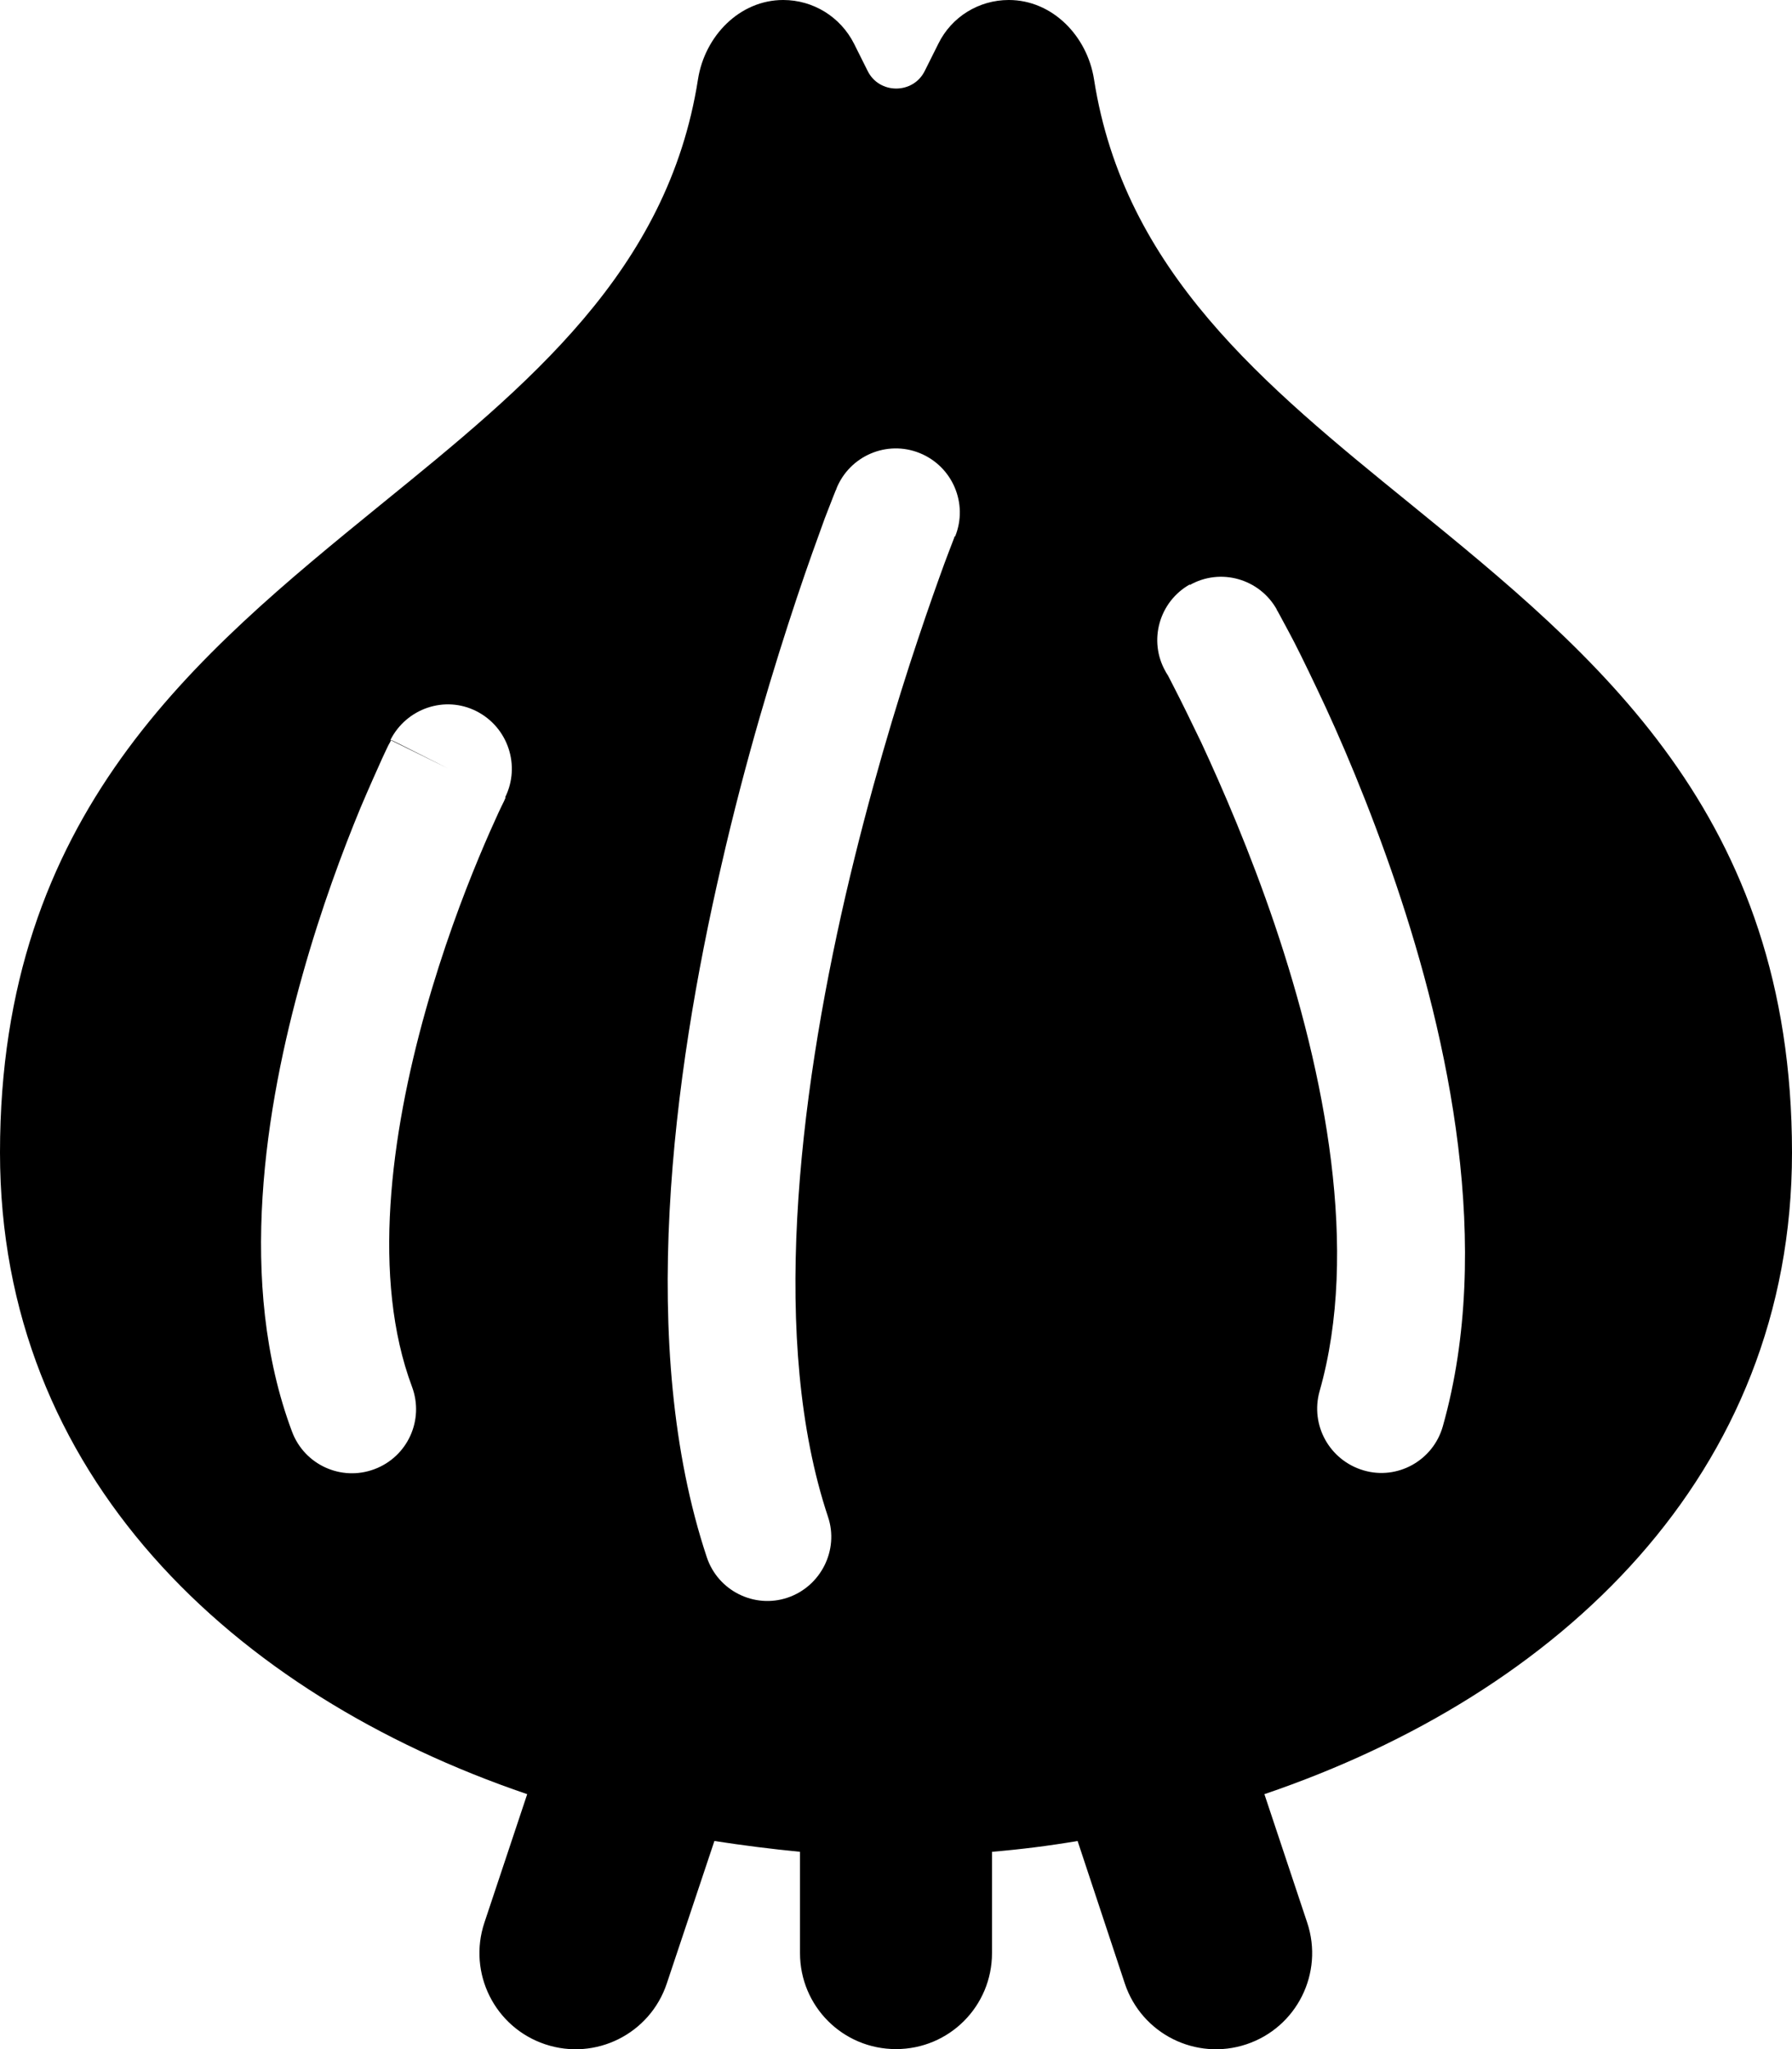
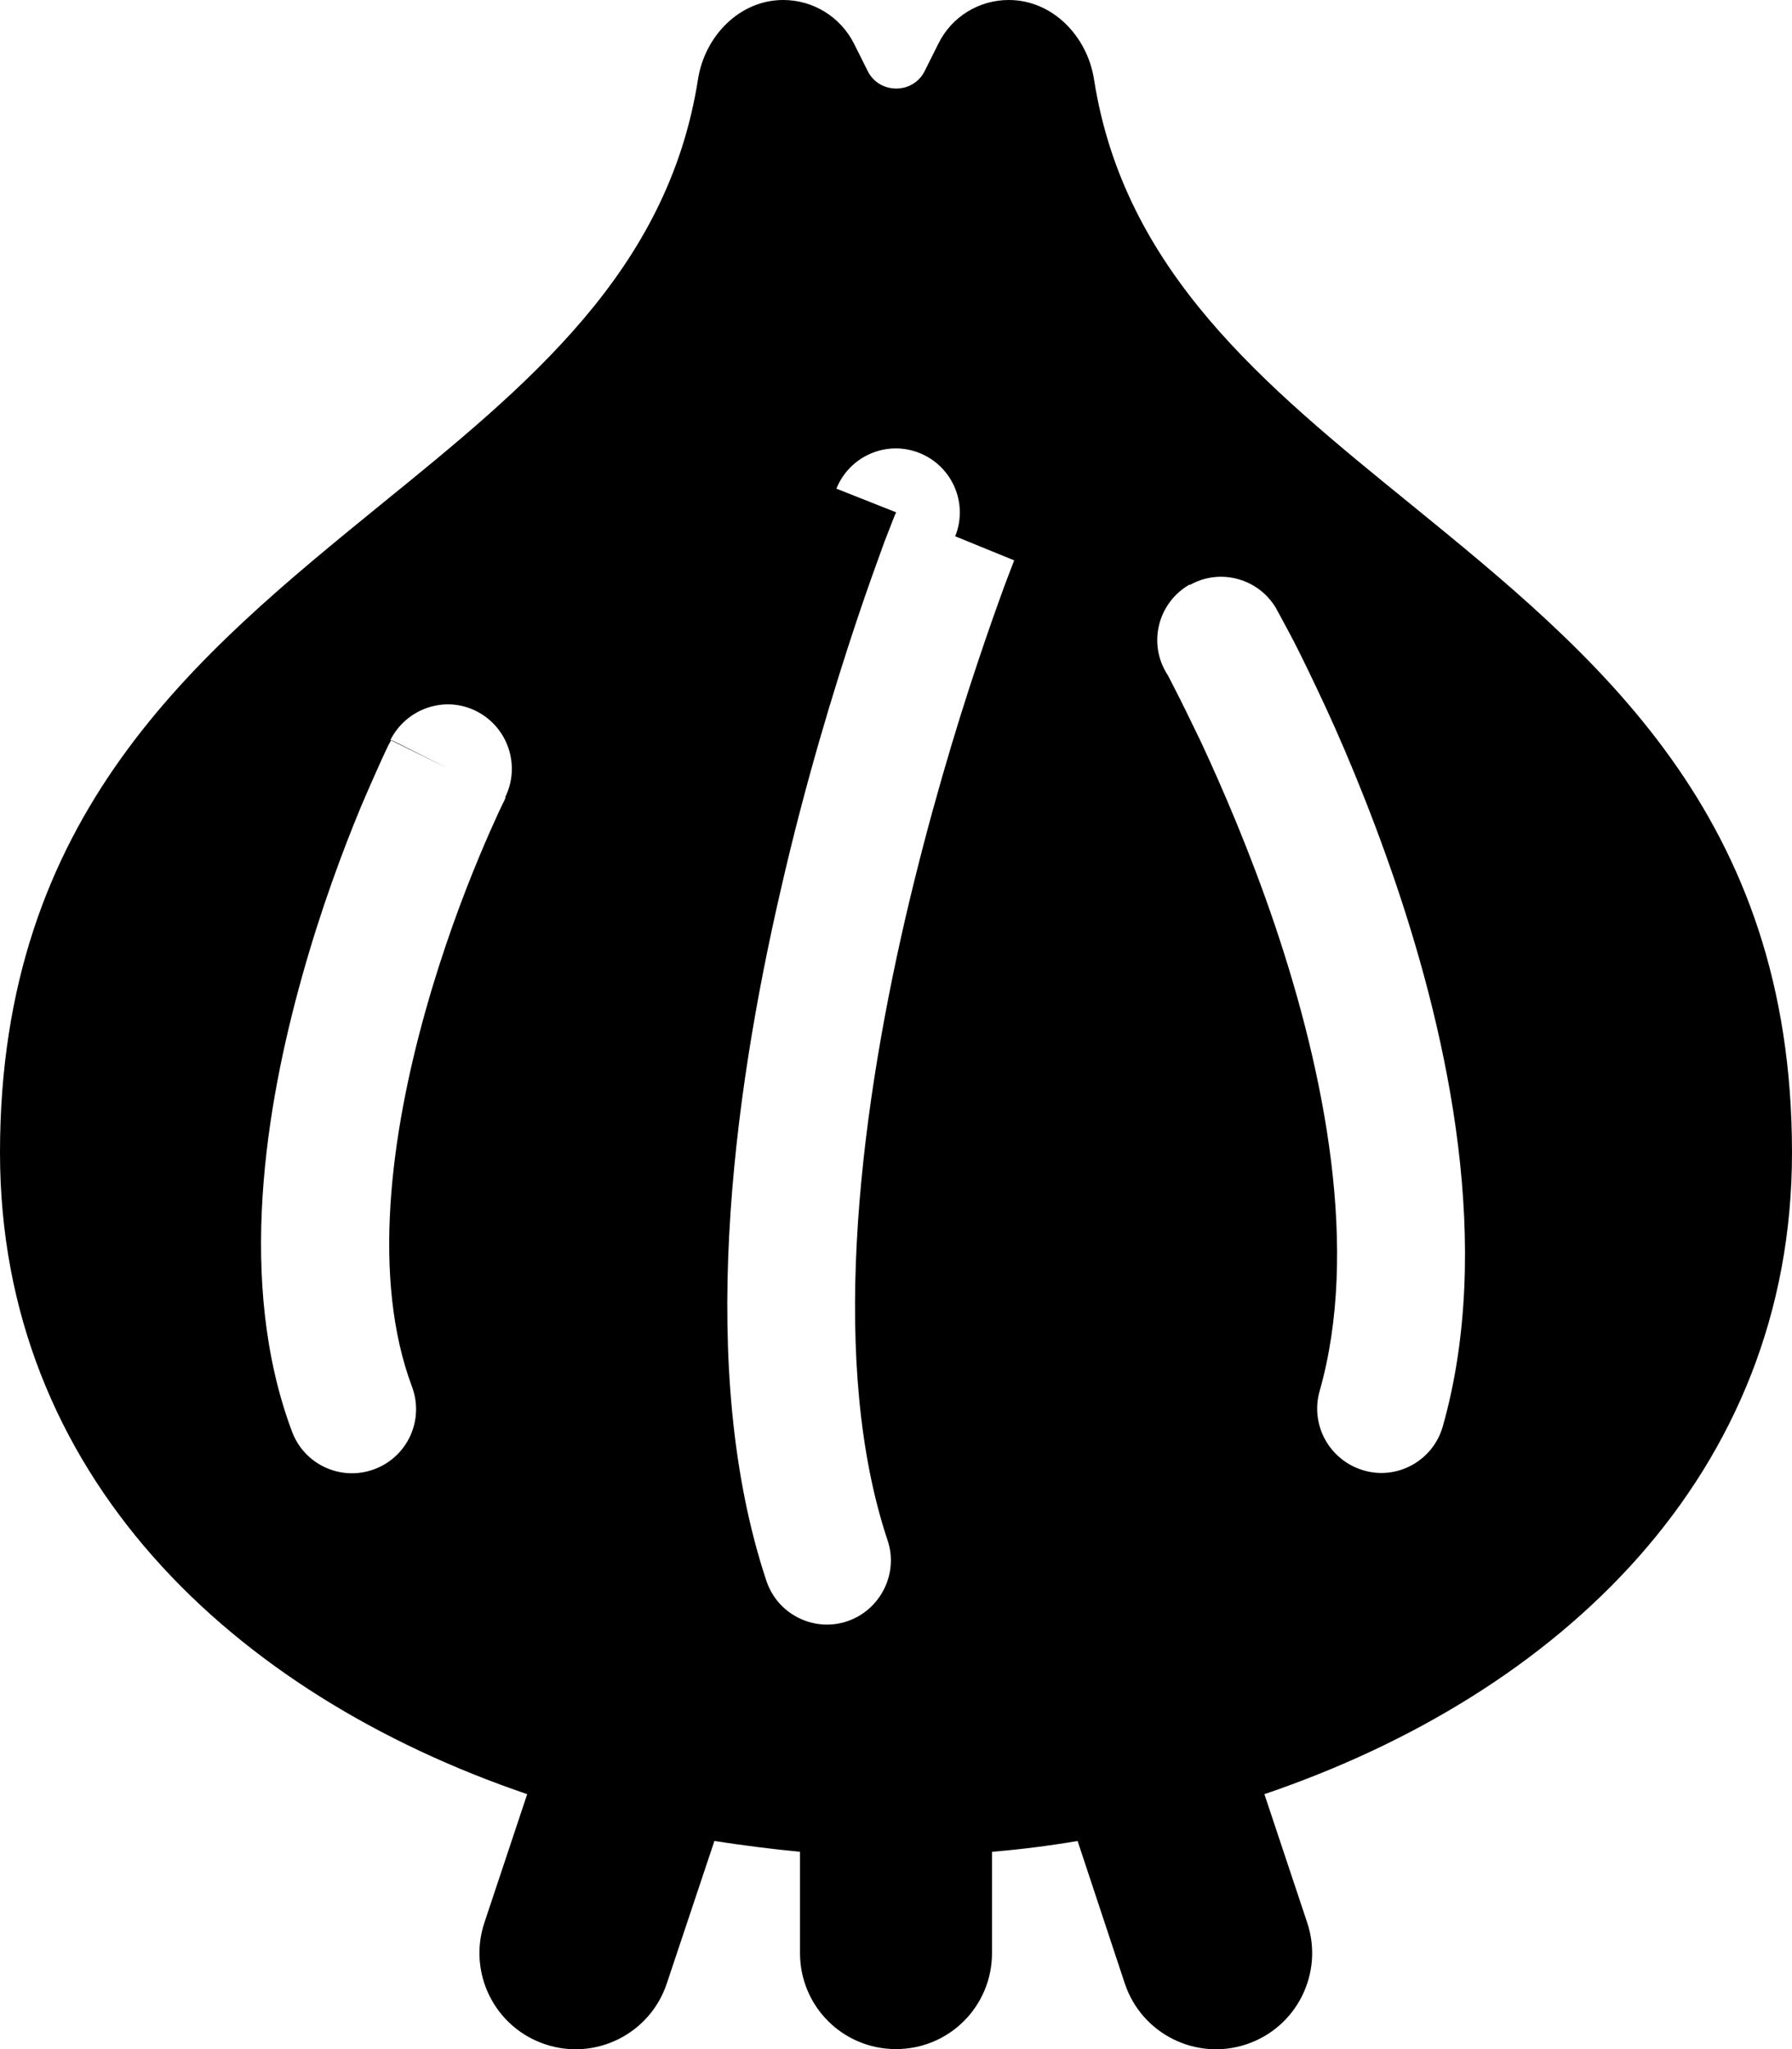
<svg xmlns="http://www.w3.org/2000/svg" viewBox="0 0 448 512">
-   <path d="M213.5 10.9l3.4 6.8c2.9 5.9 11.4 5.9 14.3 0l3.4-6.8C237.9 4.2 244.7 0 252.2 0c10.9 0 19.6 9 21.3 19.8C281 67.8 316 96.2 352.7 126C399 163.7 448 203.5 448 288c0 80.4-58 135.2-131.9 160.3l10.7 32.1c4.2 12.6-2.6 26.2-15.2 30.4s-26.2-2.6-30.4-15.2L269.4 460c-7.1 1.2-14.2 2.1-21.4 2.7V488c0 13.3-10.7 24-24 24s-24-10.7-24-24V462.7c-7.2-.7-14.3-1.6-21.4-2.7l-11.9 35.6c-4.2 12.6-17.8 19.4-30.4 15.2s-19.4-17.8-15.2-30.4l10.7-32.1C58 423.2 0 368.4 0 288c0-84.5 49-124.3 95.3-162C132 96.2 167 67.8 174.5 19.8C176.2 9 184.9 0 195.8 0c7.5 0 14.3 4.2 17.7 10.9zM126.3 199.2l0 0c3.9-7.9 .7-17.5-7.2-21.5s-17.5-.7-21.5 7.2L112 192c-14.3-7.2-14.3-7.2-14.3-7.1l0 0 0 0 0 .1-.1 .3-.5 .9c-.4 .8-.9 1.9-1.6 3.4c-1.3 2.9-3.2 7.1-5.4 12.3c-4.3 10.4-9.8 25-14.5 41.8c-9.2 32.7-16.5 76.9-2.6 114c3.1 8.3 12.3 12.5 20.6 9.4s12.5-12.3 9.4-20.6c-10.1-27-5.4-62.7 3.4-94c4.3-15.3 9.3-28.6 13.3-38.2c2-4.8 3.7-8.6 4.9-11.2c.6-1.3 1.1-2.3 1.4-2.9l.3-.7 .1-.2 0 0 0 0zm112.5-65.2c3.3-8.2-.7-17.5-8.9-20.8s-17.5 .7-20.8 8.9L224 128c-14.9-5.9-14.9-5.9-14.9-5.9l0 0 0 0 0 .1-.2 .4-.6 1.5c-.5 1.3-1.2 3.1-2.1 5.4c-1.7 4.7-4.2 11.5-7 19.9c-5.6 16.8-12.8 40.3-18.9 67c-12.1 52.3-21.1 120.1-3.6 172.7c2.8 8.4 11.9 12.9 20.2 10.1s12.9-11.9 10.1-20.2c-14.5-43.5-7.5-103.7 4.4-155.3c5.9-25.4 12.7-47.9 18.1-64c2.7-8.1 5-14.5 6.6-18.9c.8-2.2 1.5-3.9 1.9-5l.5-1.3 .1-.3 0-.1 0 0 0 0zM297.5 146c-7.7 4.3-10.5 14.1-6.1 21.8l0 0 0 0 .1 .2 .5 .8c.4 .8 1 1.9 1.8 3.5c1.6 3.1 3.8 7.6 6.5 13.2c5.3 11.4 12.2 27.3 18.4 45.6c12.6 37.3 21.2 81.4 11.2 116.5c-2.4 8.5 2.5 17.3 11 19.8s17.4-2.5 19.8-11c12.7-44.9 1.4-96.8-11.7-135.5c-6.7-19.7-14-36.8-19.8-48.9c-2.9-6.1-5.3-11-7.1-14.3c-.9-1.7-1.6-3-2.1-3.9l-.6-1.1-.2-.3 0-.1 0 0 0 0s0 0-14 7.8l14-7.8c-4.3-7.7-14.1-10.5-21.8-6.1z" />
+   <path d="M213.5 10.9l3.4 6.8c2.9 5.9 11.4 5.9 14.3 0l3.4-6.8C237.9 4.2 244.7 0 252.2 0c10.9 0 19.6 9 21.3 19.8C281 67.8 316 96.2 352.7 126C399 163.7 448 203.5 448 288c0 80.4-58 135.2-131.9 160.3l10.7 32.1c4.2 12.6-2.6 26.2-15.2 30.4s-26.2-2.6-30.4-15.2L269.4 460c-7.1 1.2-14.2 2.1-21.4 2.7V488c0 13.3-10.7 24-24 24s-24-10.7-24-24V462.7c-7.2-.7-14.3-1.6-21.4-2.7l-11.9 35.6c-4.2 12.6-17.8 19.4-30.4 15.2s-19.4-17.8-15.2-30.4l10.7-32.1C58 423.2 0 368.4 0 288c0-84.5 49-124.3 95.3-162C132 96.2 167 67.8 174.5 19.8C176.2 9 184.9 0 195.8 0c7.5 0 14.3 4.2 17.7 10.9zM126.3 199.2l0 0c3.9-7.9 .7-17.5-7.2-21.5s-17.5-.7-21.5 7.2L112 192c-14.3-7.2-14.3-7.2-14.3-7.1l0 0 0 0 0 .1-.1 .3-.5 .9c-.4 .8-.9 1.9-1.6 3.4c-1.3 2.9-3.2 7.1-5.4 12.3c-4.3 10.4-9.8 25-14.5 41.8c-9.2 32.7-16.5 76.9-2.6 114c3.1 8.3 12.3 12.5 20.6 9.4s12.5-12.3 9.4-20.6c-10.1-27-5.4-62.7 3.4-94c4.3-15.3 9.3-28.6 13.3-38.2c2-4.8 3.7-8.6 4.9-11.2c.6-1.3 1.1-2.3 1.4-2.9l.3-.7 .1-.2 0 0 0 0zm112.5-65.2c3.3-8.2-.7-17.5-8.9-20.8s-17.5 .7-20.8 8.9L224 128l0 0 0 0 0 .1-.2 .4-.6 1.5c-.5 1.3-1.2 3.1-2.1 5.4c-1.7 4.7-4.2 11.5-7 19.9c-5.6 16.8-12.8 40.3-18.9 67c-12.1 52.3-21.1 120.1-3.6 172.7c2.8 8.4 11.9 12.9 20.2 10.1s12.9-11.9 10.1-20.2c-14.5-43.5-7.5-103.7 4.4-155.3c5.9-25.4 12.7-47.9 18.1-64c2.7-8.1 5-14.5 6.6-18.9c.8-2.2 1.5-3.9 1.9-5l.5-1.3 .1-.3 0-.1 0 0 0 0zM297.5 146c-7.7 4.3-10.5 14.1-6.1 21.8l0 0 0 0 .1 .2 .5 .8c.4 .8 1 1.9 1.8 3.5c1.6 3.1 3.8 7.6 6.5 13.2c5.3 11.4 12.2 27.3 18.4 45.6c12.6 37.3 21.2 81.4 11.2 116.5c-2.4 8.5 2.5 17.3 11 19.8s17.4-2.5 19.8-11c12.7-44.9 1.4-96.8-11.7-135.5c-6.7-19.7-14-36.8-19.8-48.9c-2.9-6.1-5.3-11-7.1-14.3c-.9-1.7-1.6-3-2.1-3.9l-.6-1.1-.2-.3 0-.1 0 0 0 0s0 0-14 7.8l14-7.8c-4.3-7.7-14.1-10.5-21.8-6.1z" />
</svg>